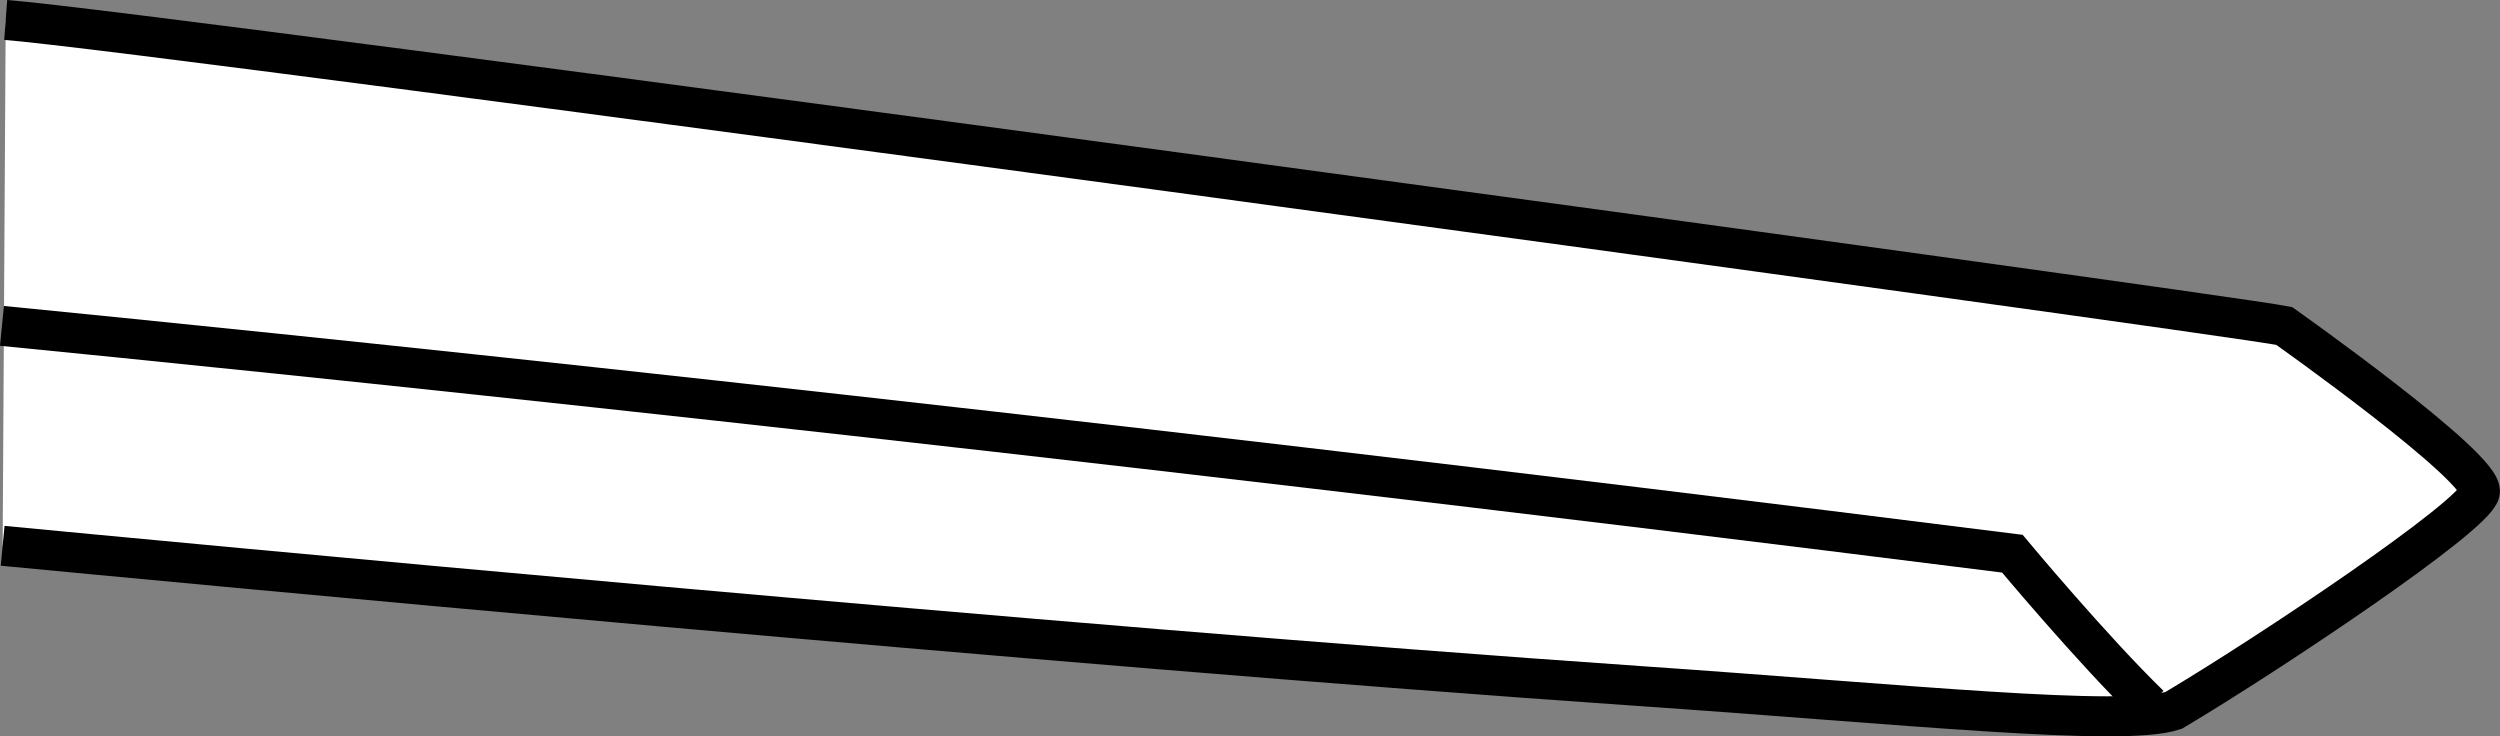
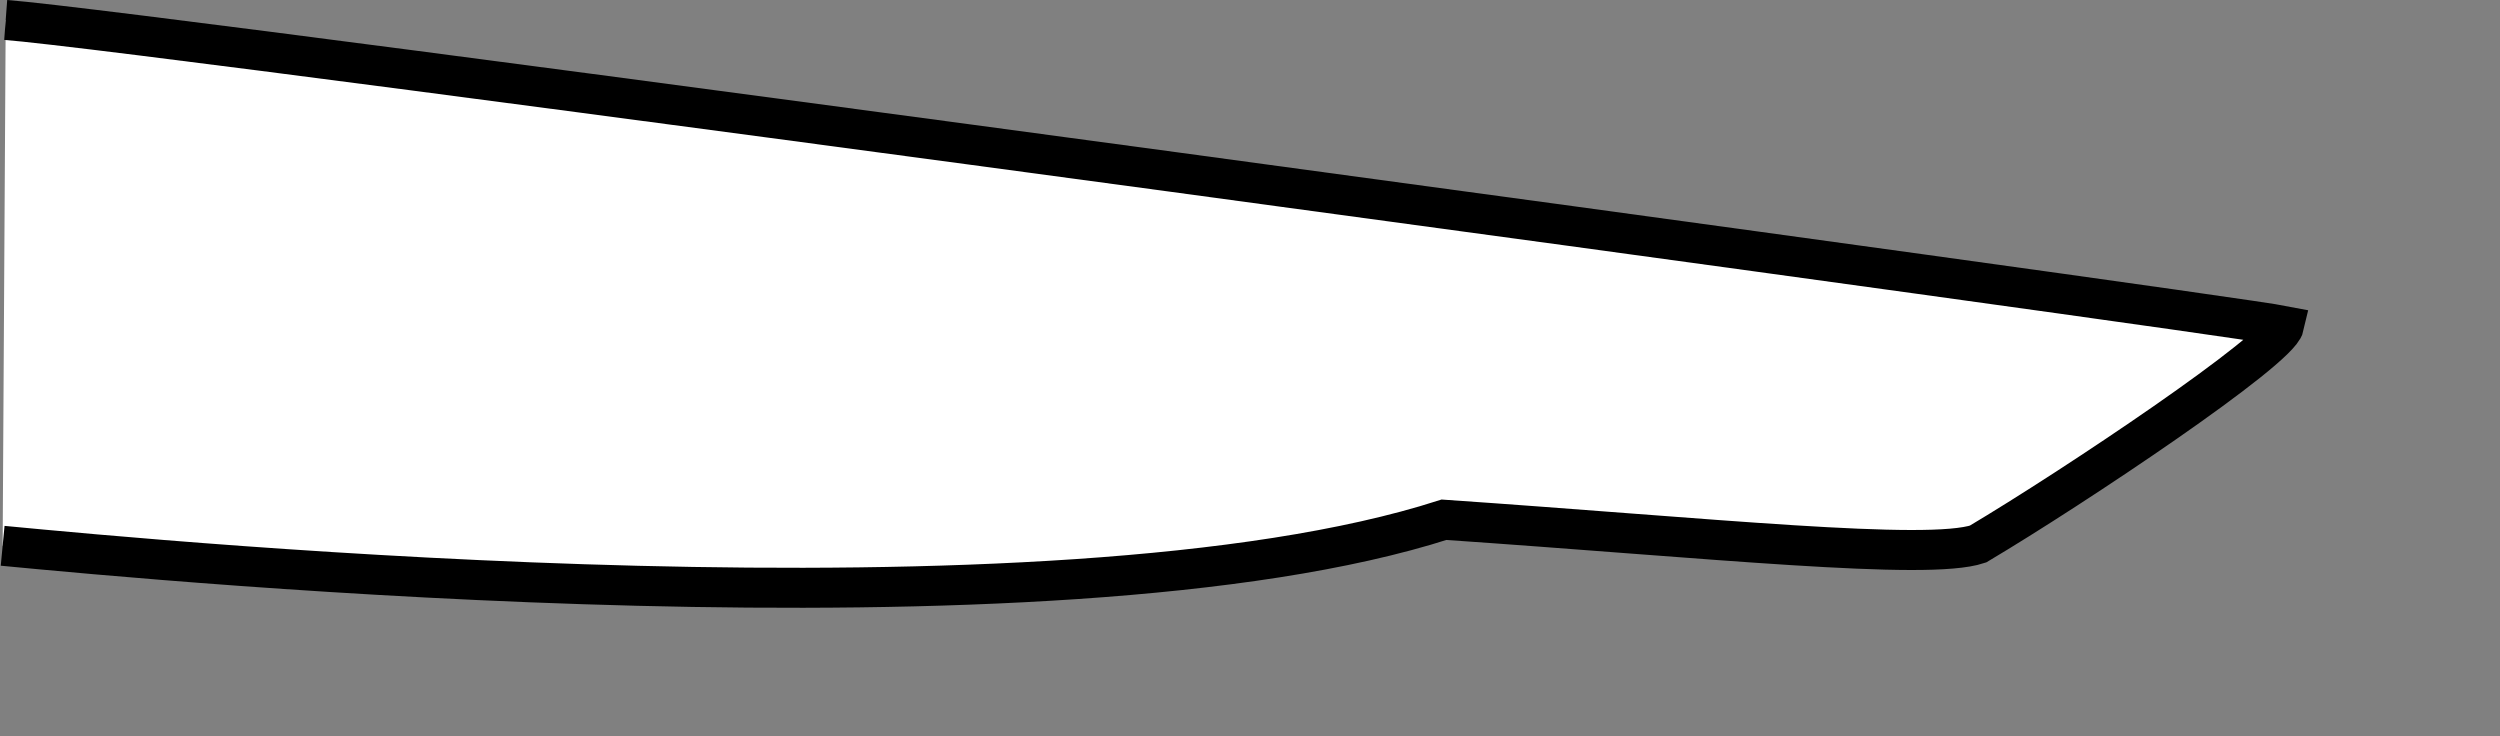
<svg xmlns="http://www.w3.org/2000/svg" version="1.1" id="image_1_" x="0px" y="0px" width="49.996px" height="14.724px" viewBox="0 0 49.996 14.724" enable-background="new 0 0 49.996 14.724" xml:space="preserve">
  <rect x="0" y="0" width="49.996" height="14.724" fill="#808080" stroke="none" />
  <g id="tapered-9937t33">
-     <path fill="#FFFFFF" stroke="#000000" stroke-width="0.8" d="M0.114,0.399c2.887,0.217,44.208,5.852,45.565,6.119   c0,0,4.023,2.843,3.914,3.326c-0.109,0.483-4.191,3.213-6.122,4.362c-1.021,0.34-5.327-0.118-10.679-0.486   C21.047,12.91,3.317,11.227,0.053,10.915" />
-     <path fill="none" stroke="#000000" stroke-width="0.8" d="M0.039,6.517c4.876,0.48,19.903,1.998,40.205,4.556   c0,0,1.599,1.918,2.743,3.029" />
+     <path fill="#FFFFFF" stroke="#000000" stroke-width="0.8" d="M0.114,0.399c2.887,0.217,44.208,5.852,45.565,6.119   c-0.109,0.483-4.191,3.213-6.122,4.362c-1.021,0.34-5.327-0.118-10.679-0.486   C21.047,12.91,3.317,11.227,0.053,10.915" />
    <path fill="none" stroke="#000000" stroke-width="0.6" d="M42.794,9.537" />
    <path fill="none" stroke="#000000" stroke-width="0.6" d="M42.987,14.102" />
  </g>
</svg>